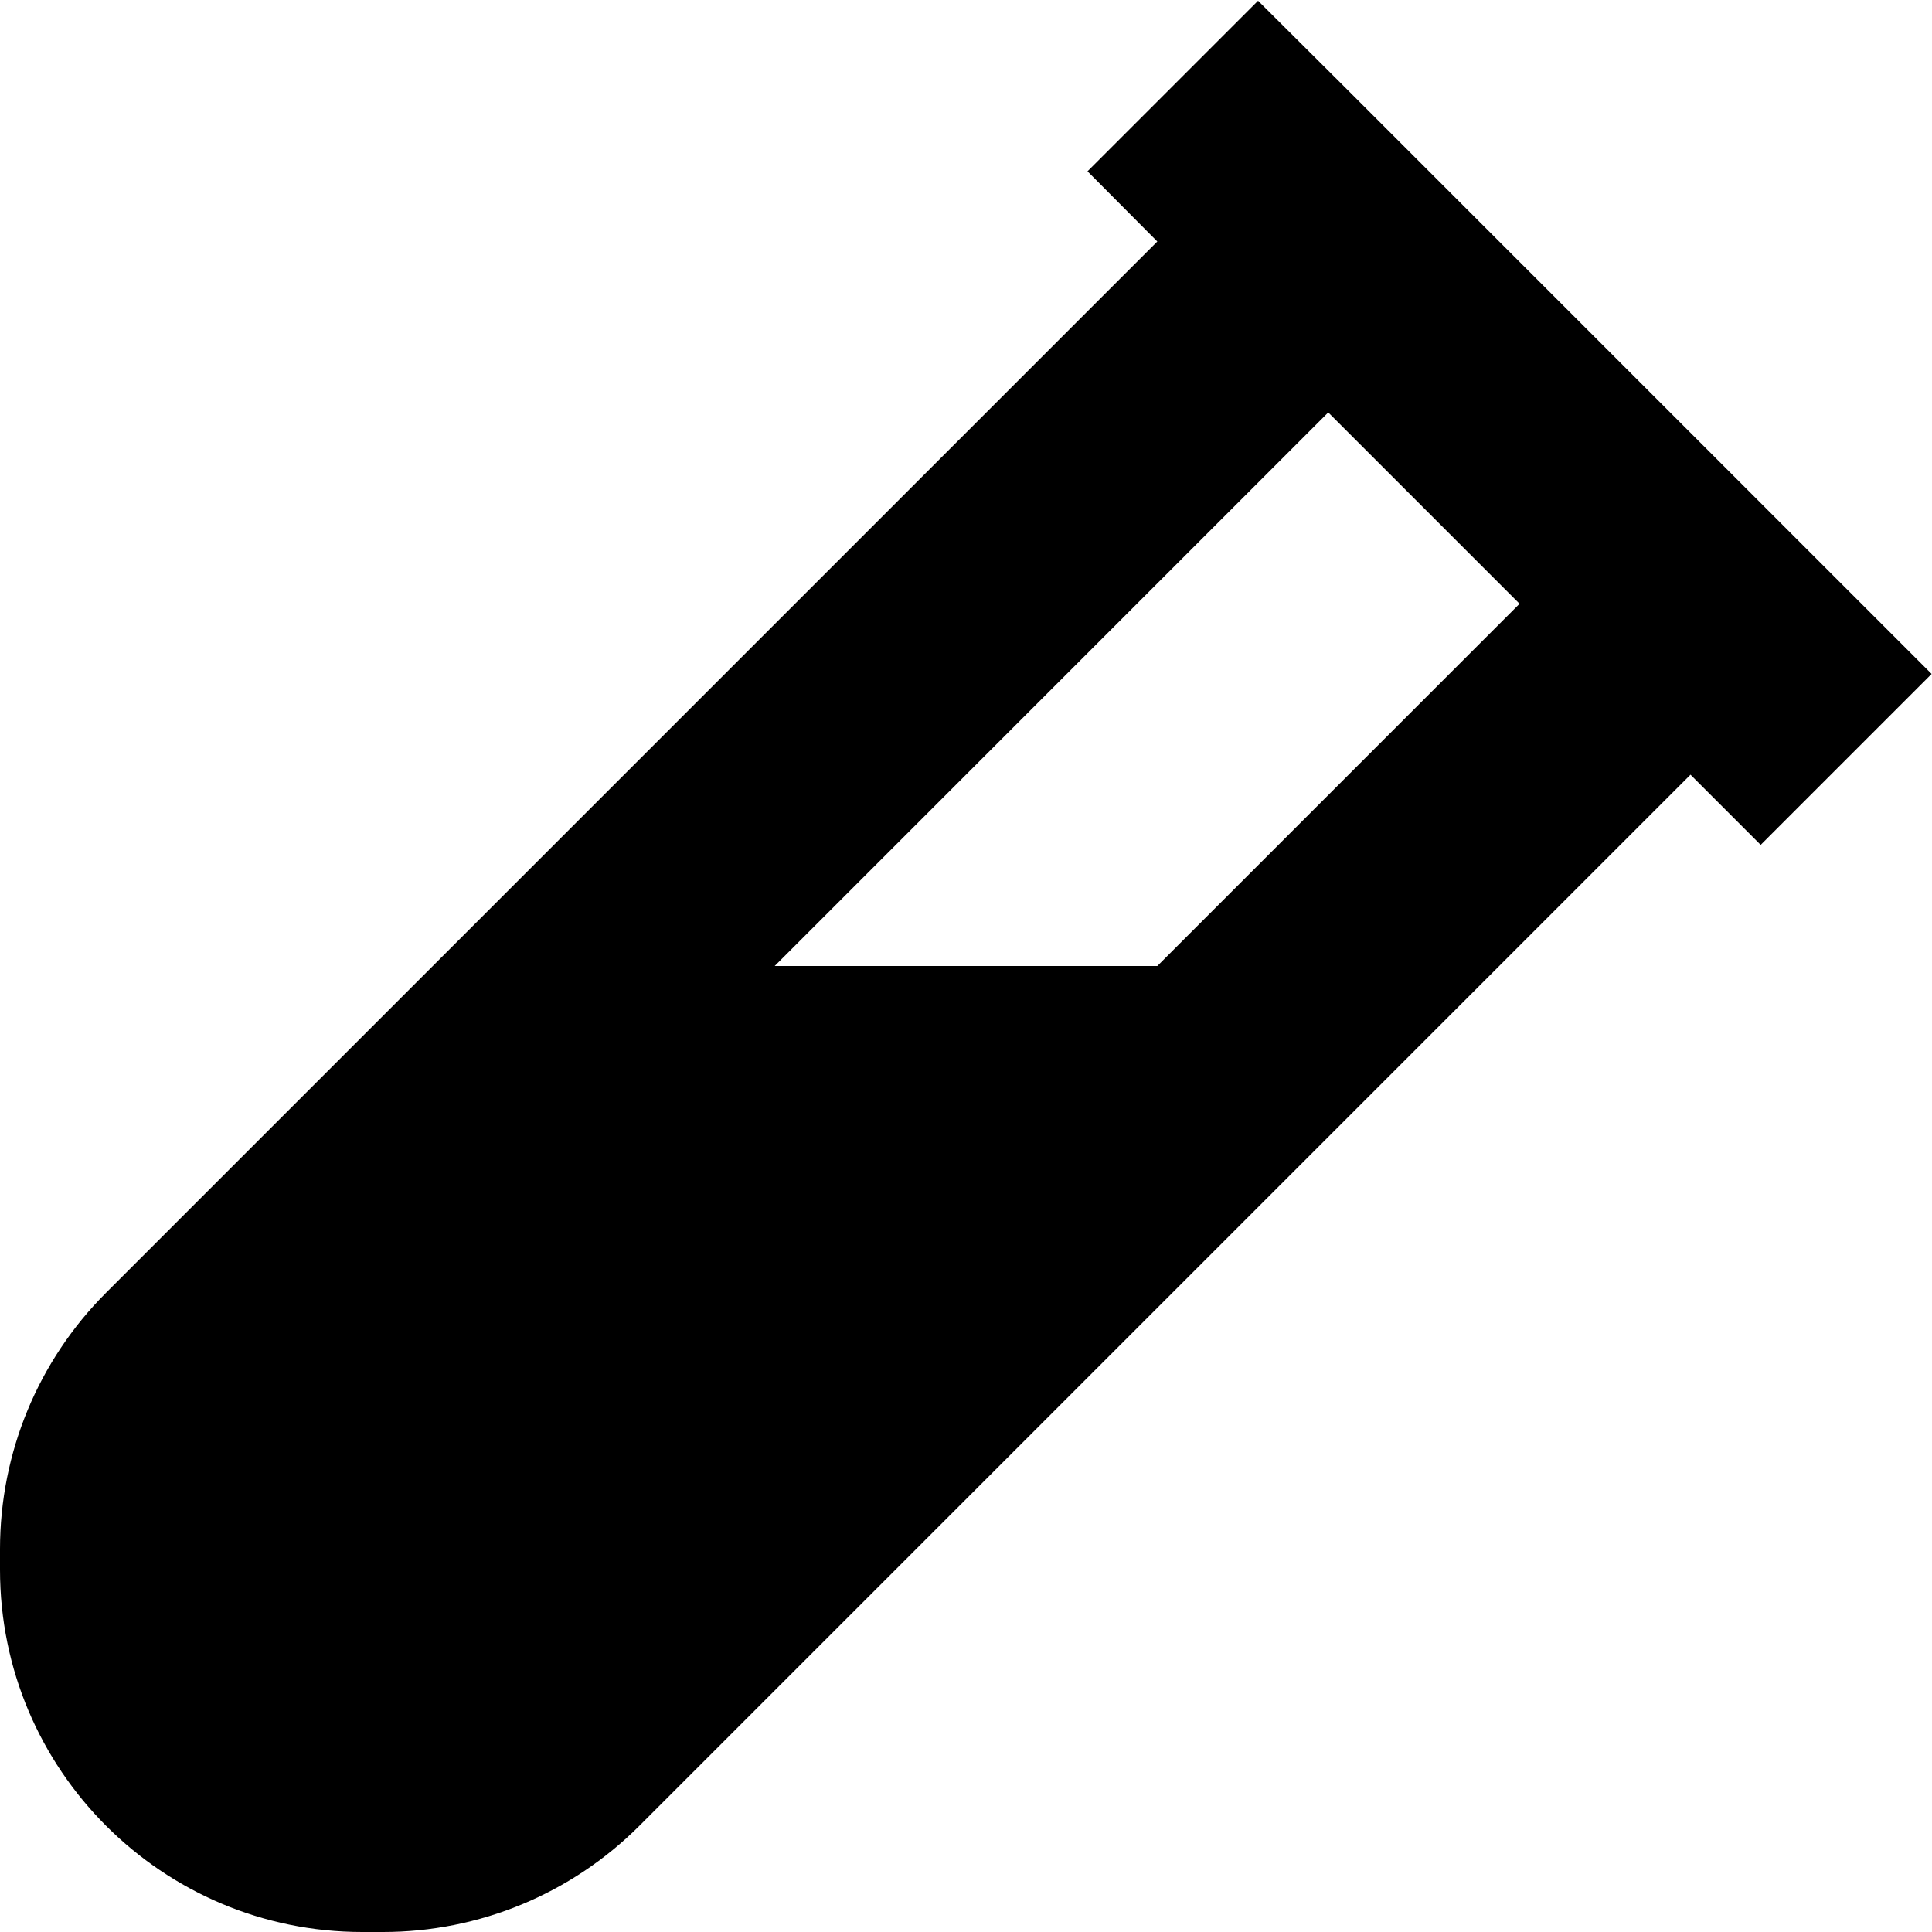
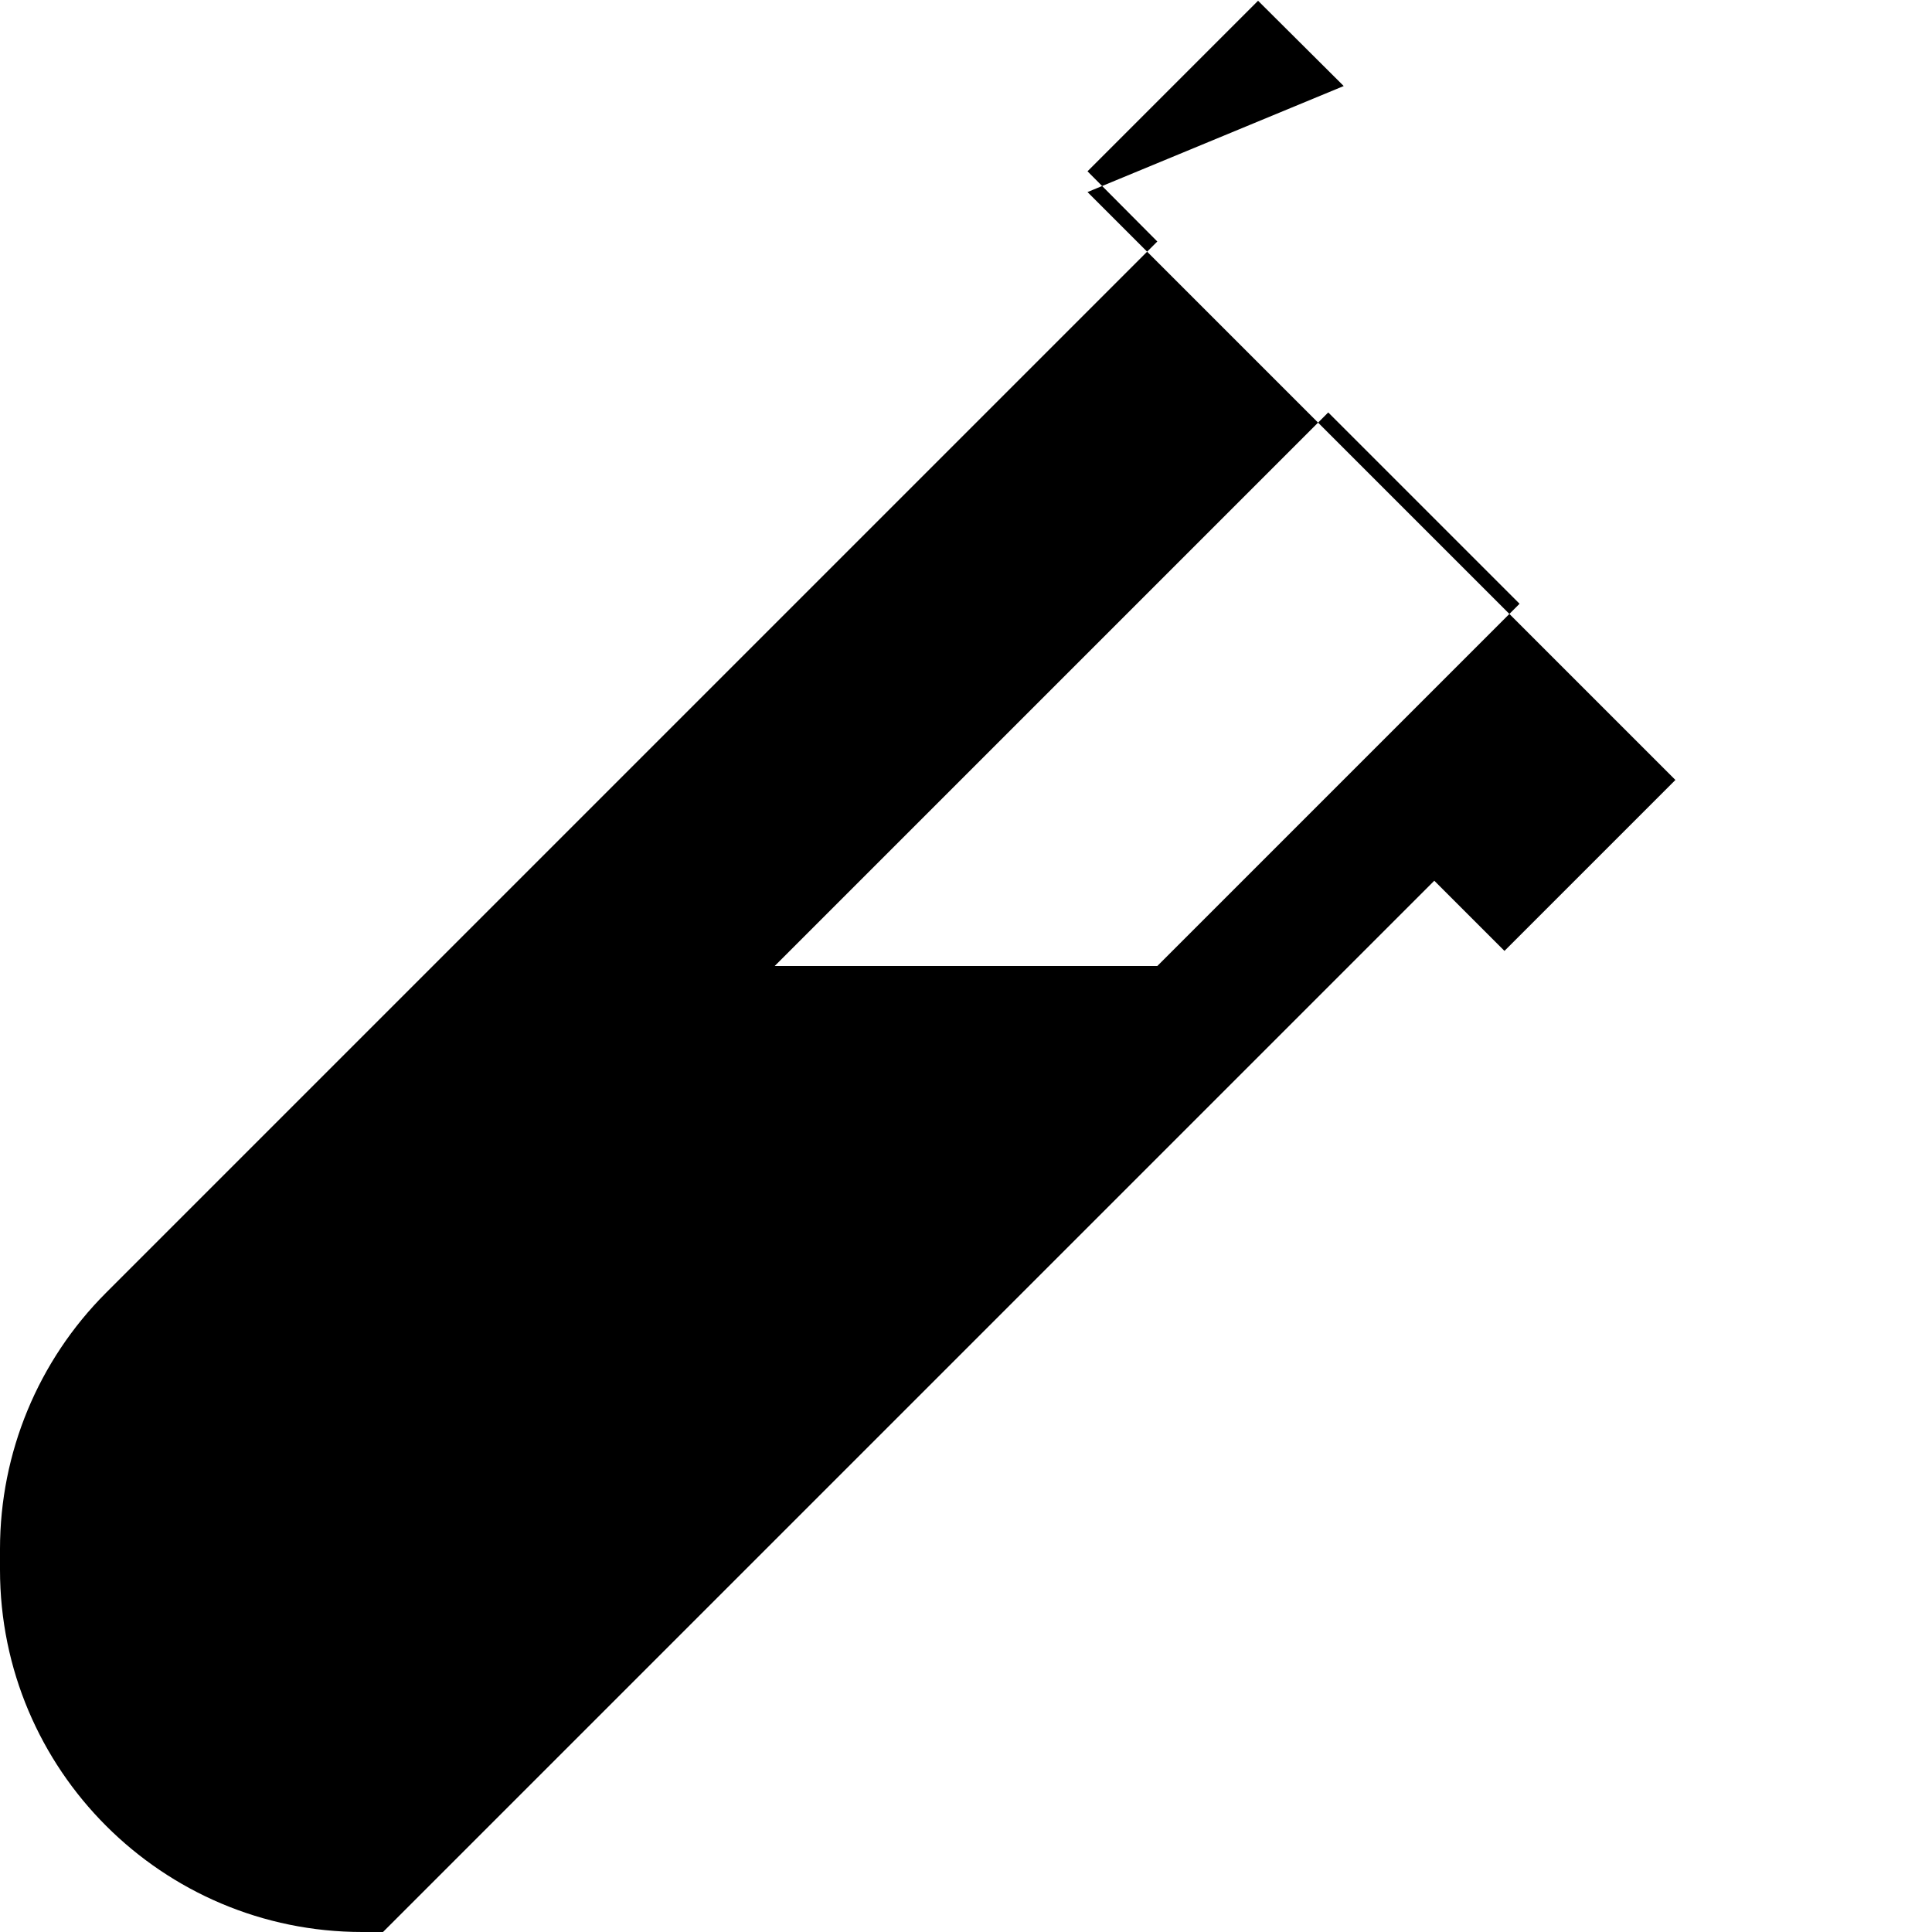
<svg xmlns="http://www.w3.org/2000/svg" viewBox="0 0 512 512">
-   <path fill="currentColor" d="M356.1 22.8L333.4 .2 288.2 45.4 306.7 64 28.1 342.6C10.1 360.6 0 385 0 410.5L0 416c0 53 43 96 96 96l5.5 0c25.5 0 49.9-10.1 67.9-28.1l278.6-278.6 18.6 18.6 45.3-45.3c-22.4-22.4-62-62-137.2-137.2l0 0-18.6-18.6zM205.3 256l146.7-146.7 50.7 50.7-96 96-101.5 0z" />
+   <path fill="currentColor" d="M356.1 22.8L333.4 .2 288.2 45.4 306.7 64 28.1 342.6C10.1 360.6 0 385 0 410.5L0 416c0 53 43 96 96 96l5.5 0l278.6-278.6 18.6 18.6 45.3-45.3c-22.4-22.4-62-62-137.2-137.2l0 0-18.6-18.6zM205.3 256l146.7-146.7 50.7 50.7-96 96-101.5 0z" />
</svg>